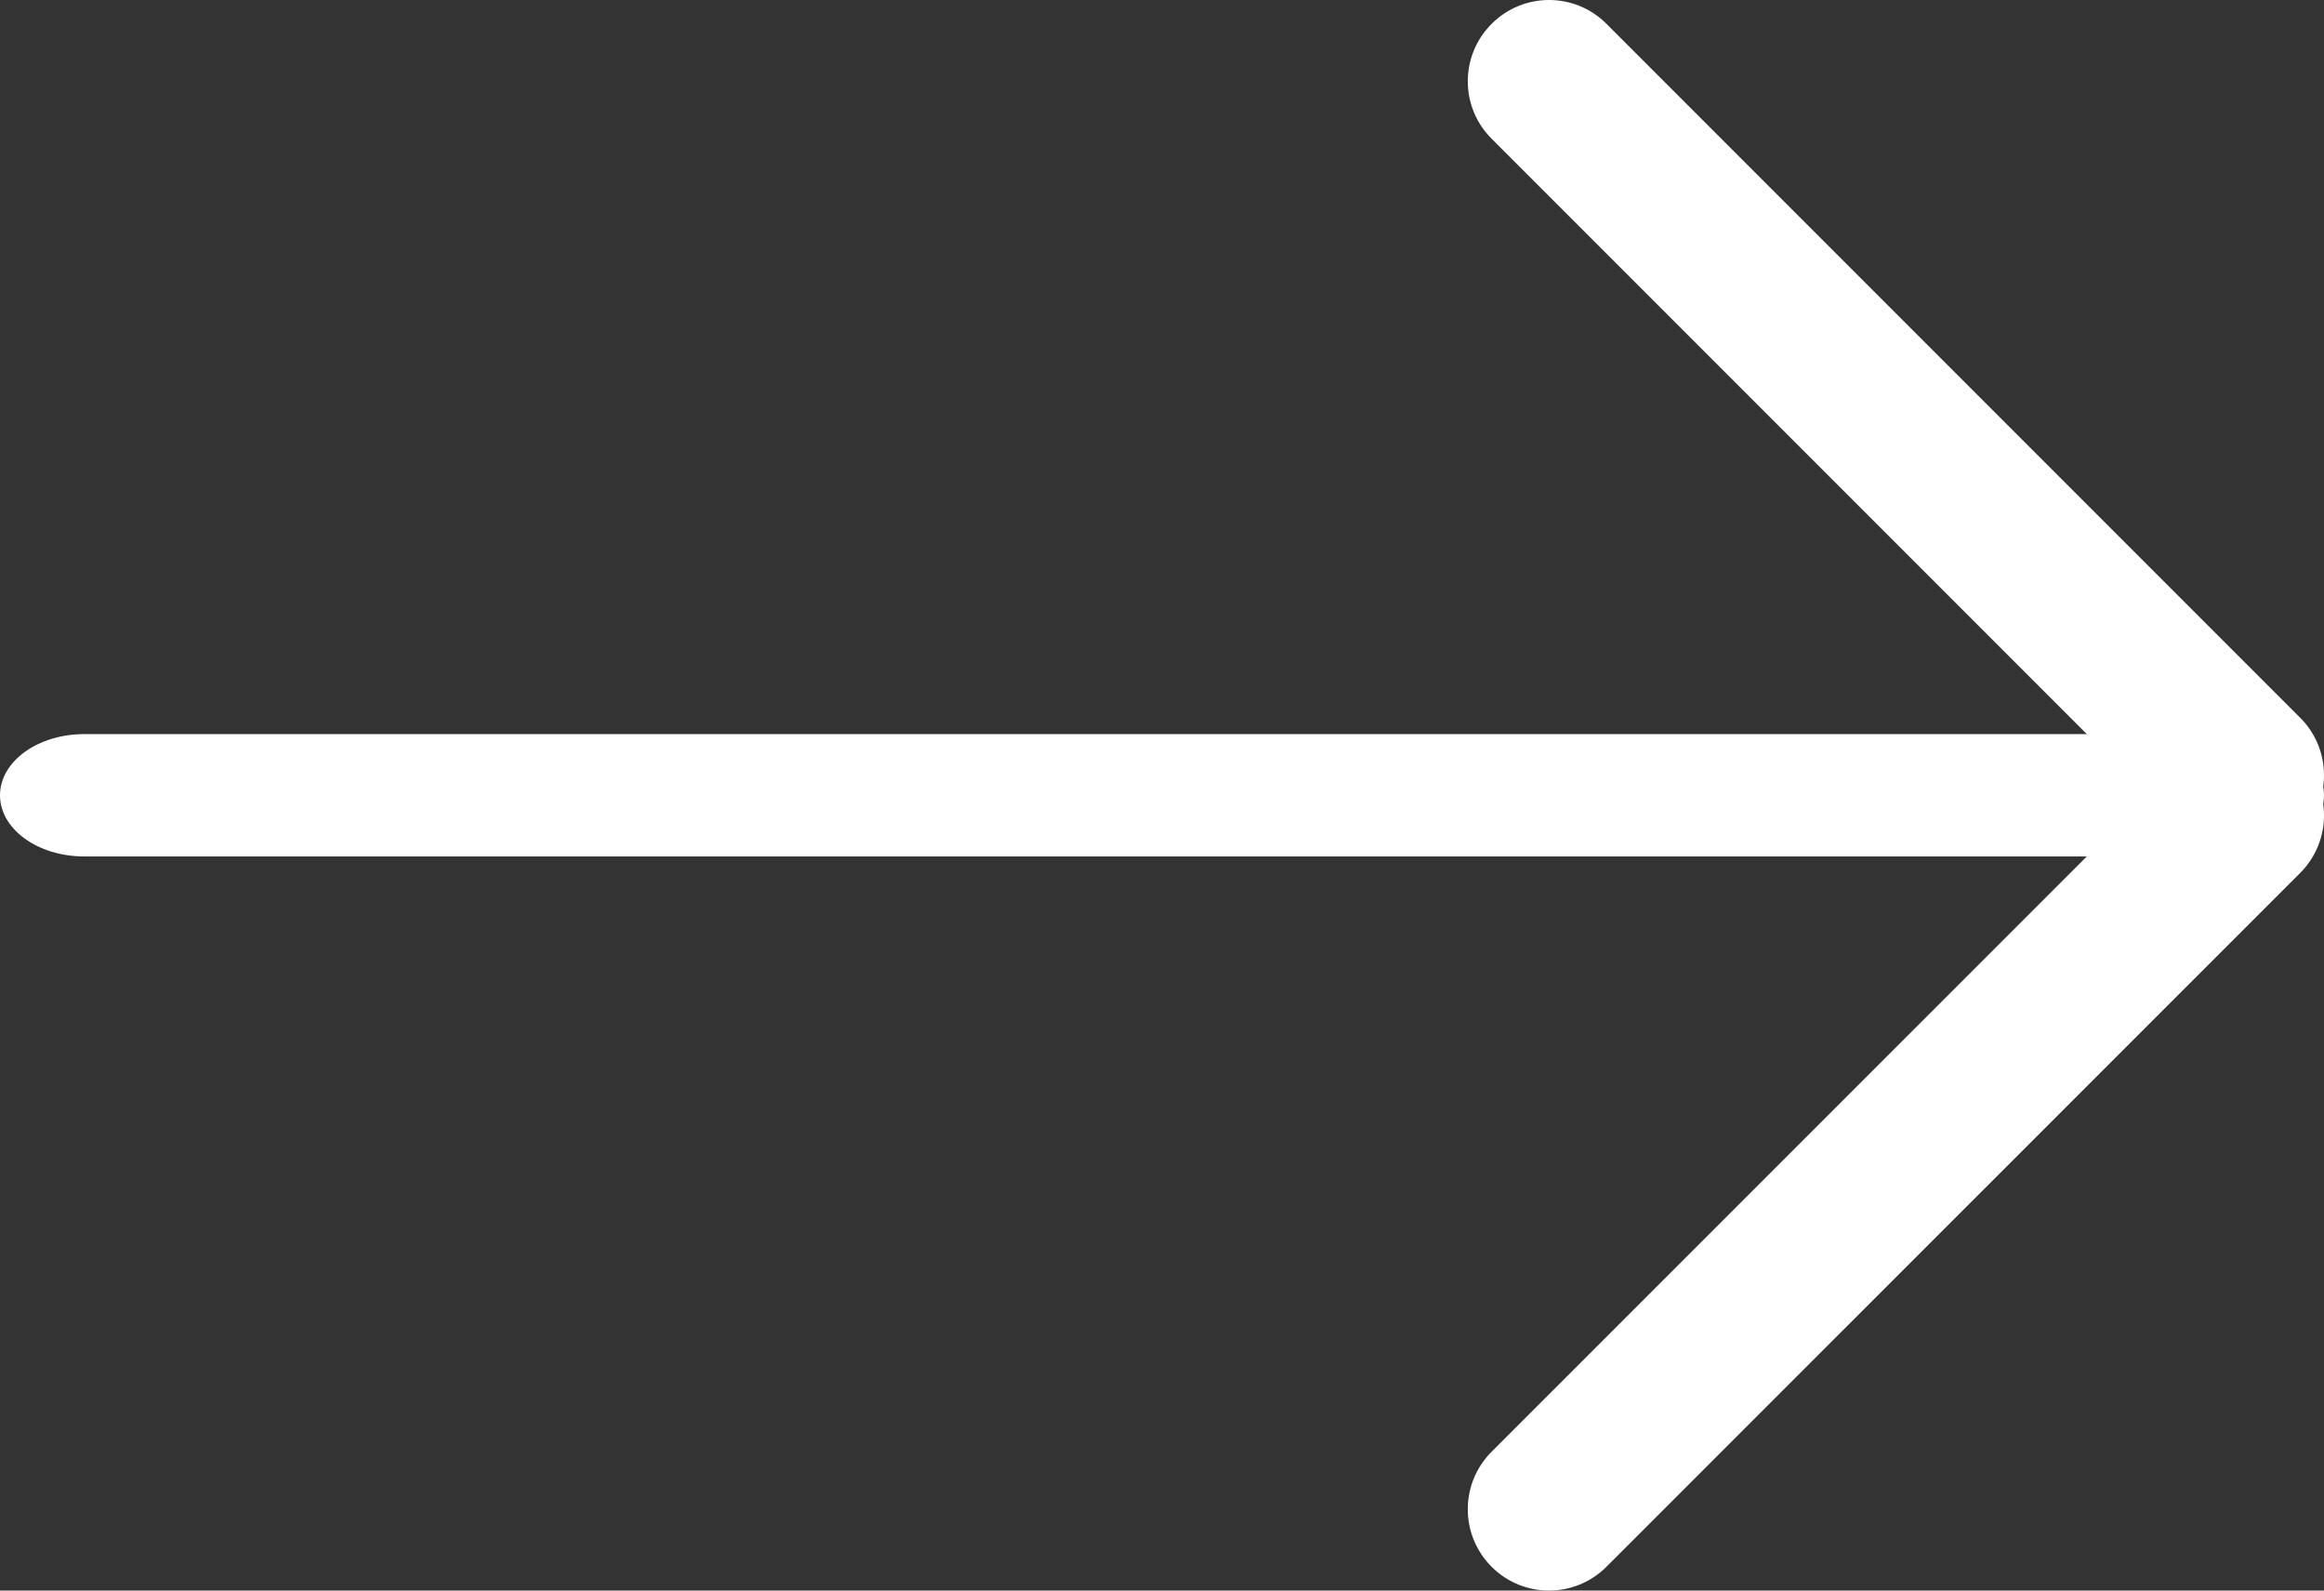
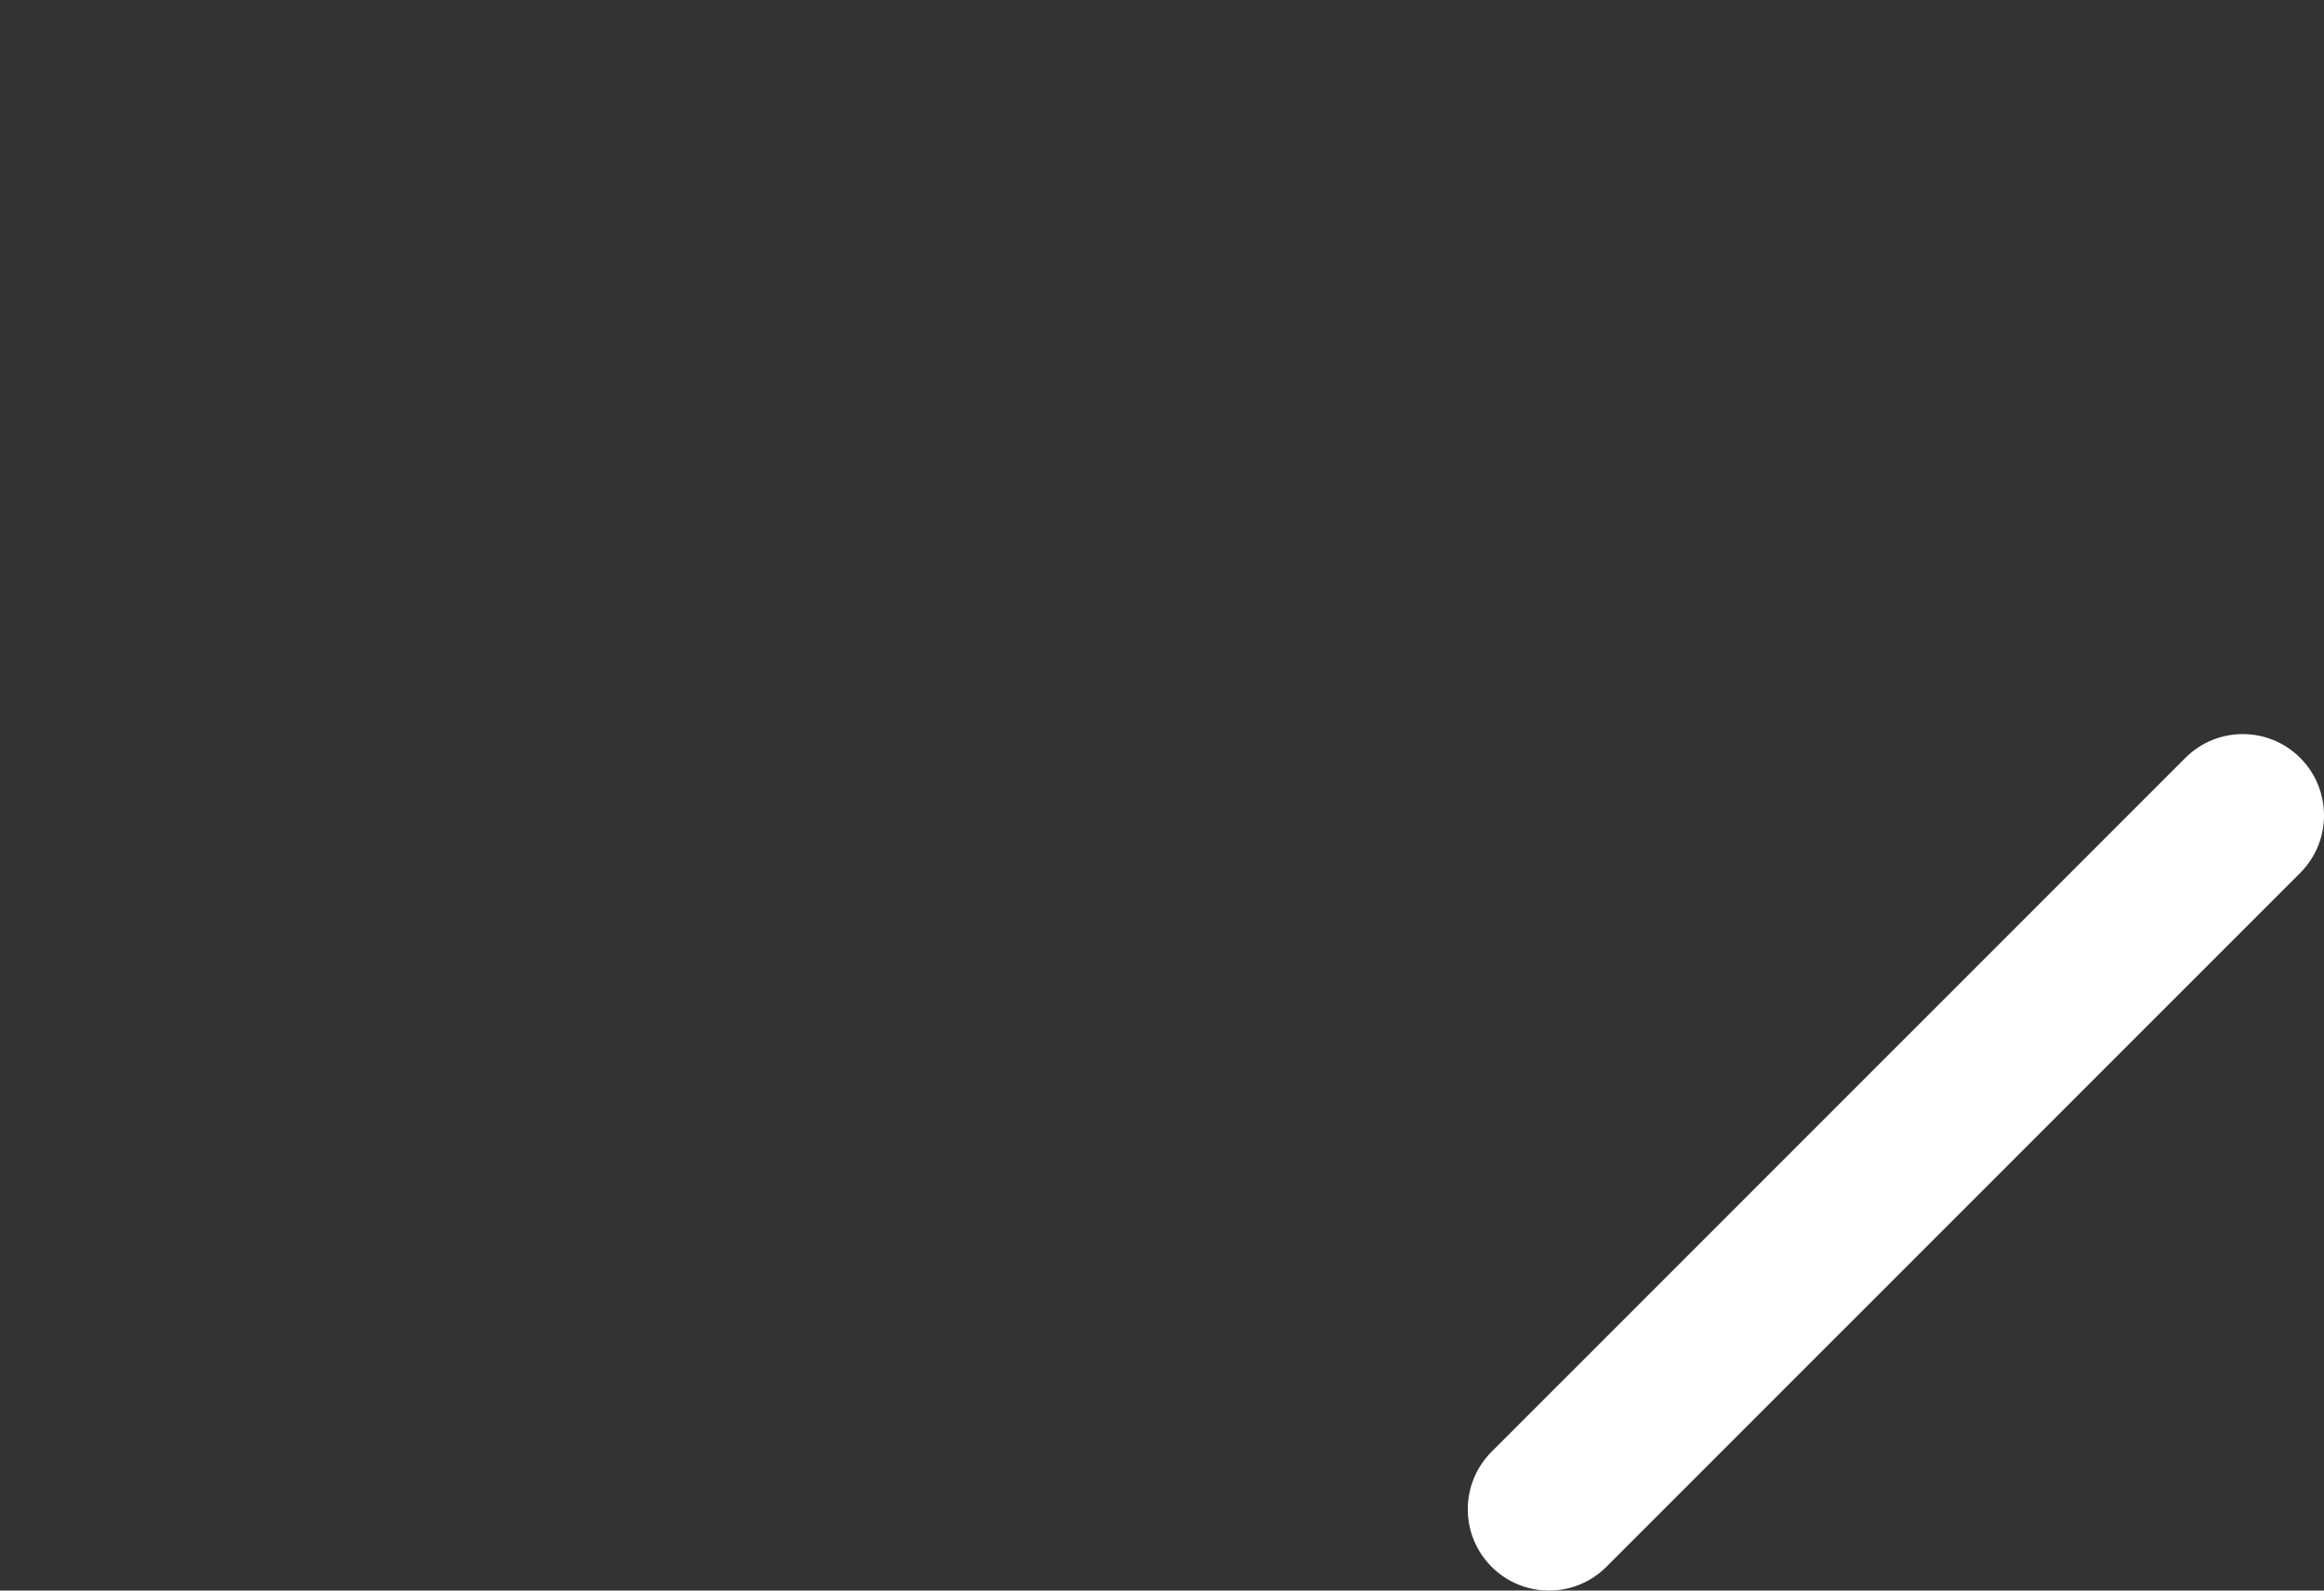
<svg xmlns="http://www.w3.org/2000/svg" width="19px" height="13px" viewBox="0 0 19 13" version="1.1">
  <rect x="0" y="0" width="19" height="13" fill="#333333" stroke="none" />
  <title>Group 4</title>
  <desc>Created with Sketch.</desc>
  <g id="Symbols" stroke="none" stroke-width="1" fill="none" fill-rule="evenodd">
    <g id="Panels/3-box-links" transform="translate(-365, -204)" fill="#FFFFFF" fill-rule="nonzero">
      <g id="Group-3">
        <g id="4-column-box-copy-6">
          <g id="Group-4" transform="translate(365, 204)">
-             <path d="M0.689,7 L18.311,7 C18.692,7 19,6.776 19,6.5 C19,6.224 18.692,6 18.311,6 L0.689,6 C0.308,6 5.25898233e-17,6.224 0,6.5 C-5.25898233e-17,6.776 0.308,7 0.689,7 Z" id="Line" />
            <g id="Group" transform="translate(12, 0)">
-               <path d="M0.195,1.134 L5.866,6.805 C6.125,7.065 6.546,7.065 6.805,6.805 C7.065,6.546 7.065,6.125 6.805,5.866 L1.134,0.195 C0.875,-0.065 0.454,-0.065 0.195,0.195 C-0.065,0.454 -0.065,0.875 0.195,1.134 Z" id="Line" />
              <path d="M1.134,12.805 L6.806,7.134 C7.065,6.874 7.065,6.454 6.805,6.194 C6.546,5.935 6.125,5.935 5.866,6.195 L0.194,11.866 C-0.065,12.126 -0.065,12.546 0.195,12.806 C0.454,13.065 0.875,13.065 1.134,12.805 Z" id="Line" />
            </g>
          </g>
        </g>
      </g>
    </g>
  </g>
</svg>